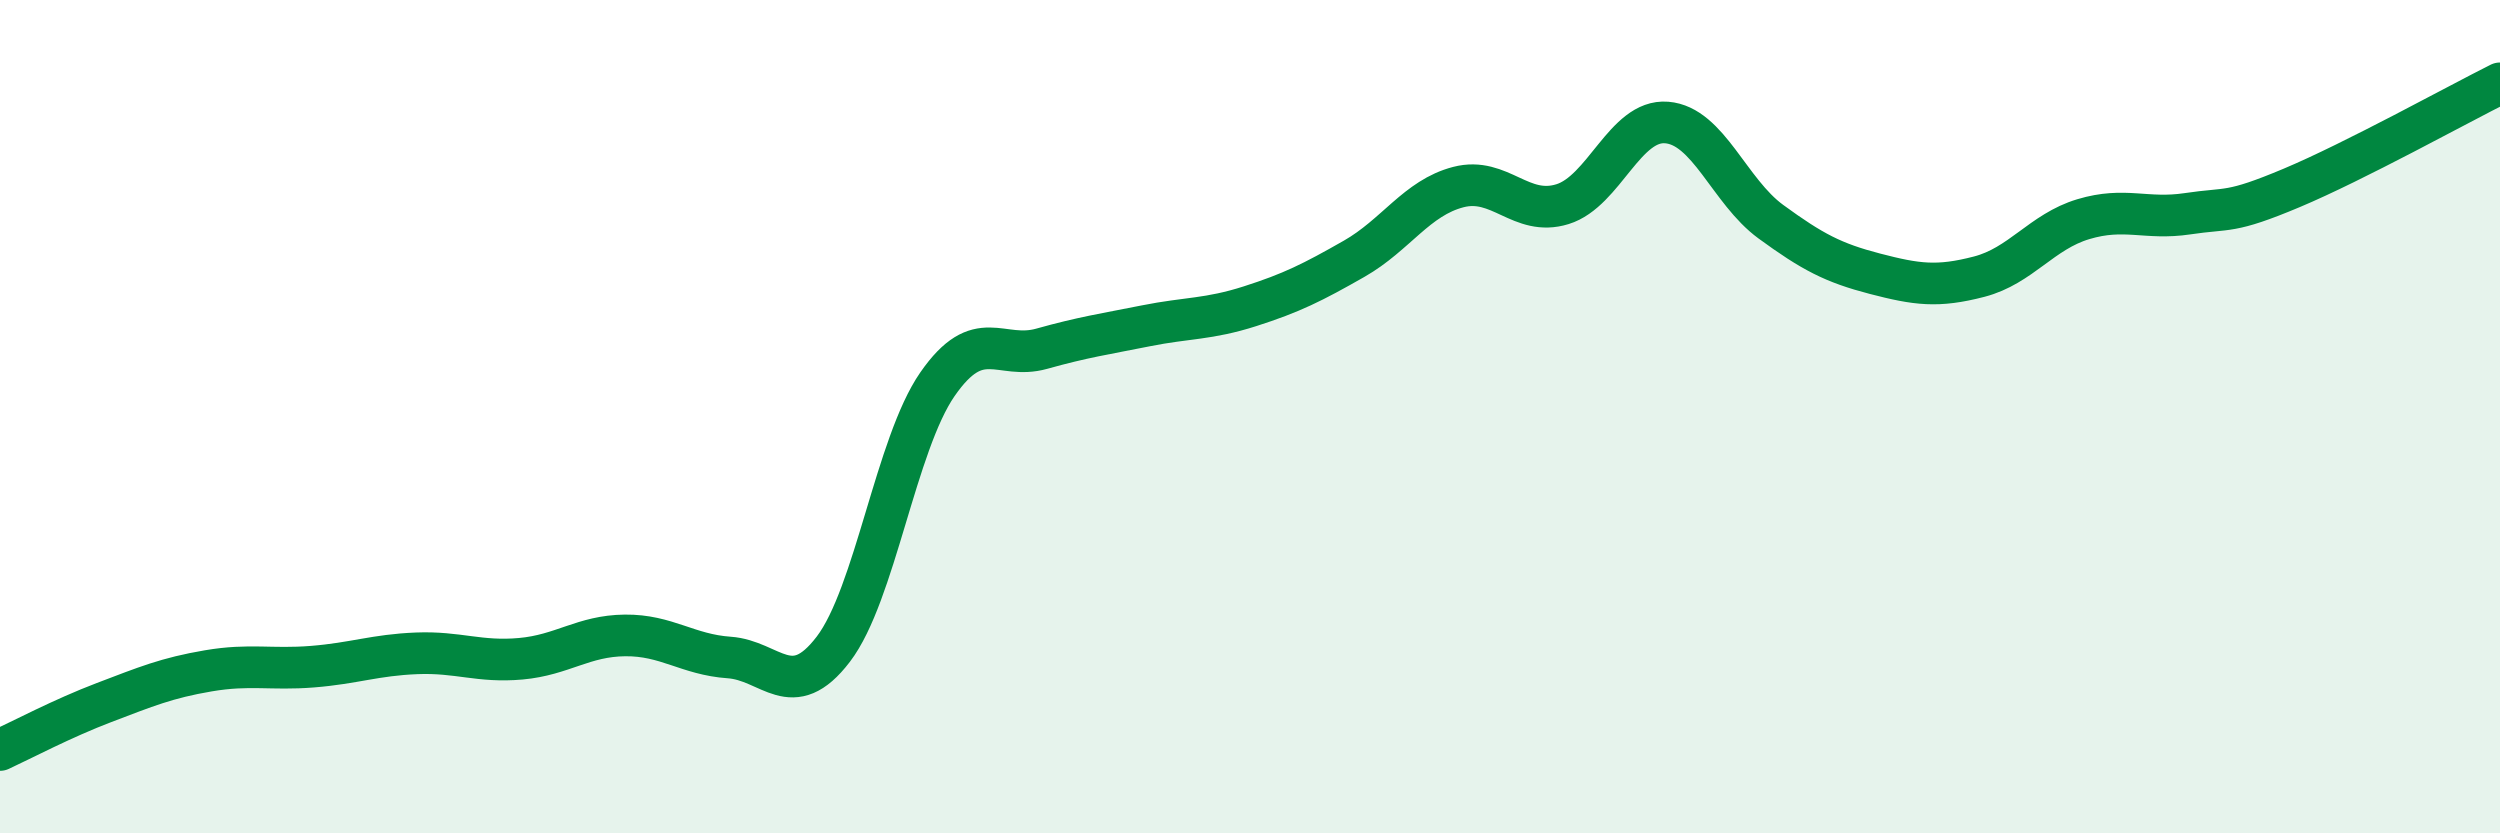
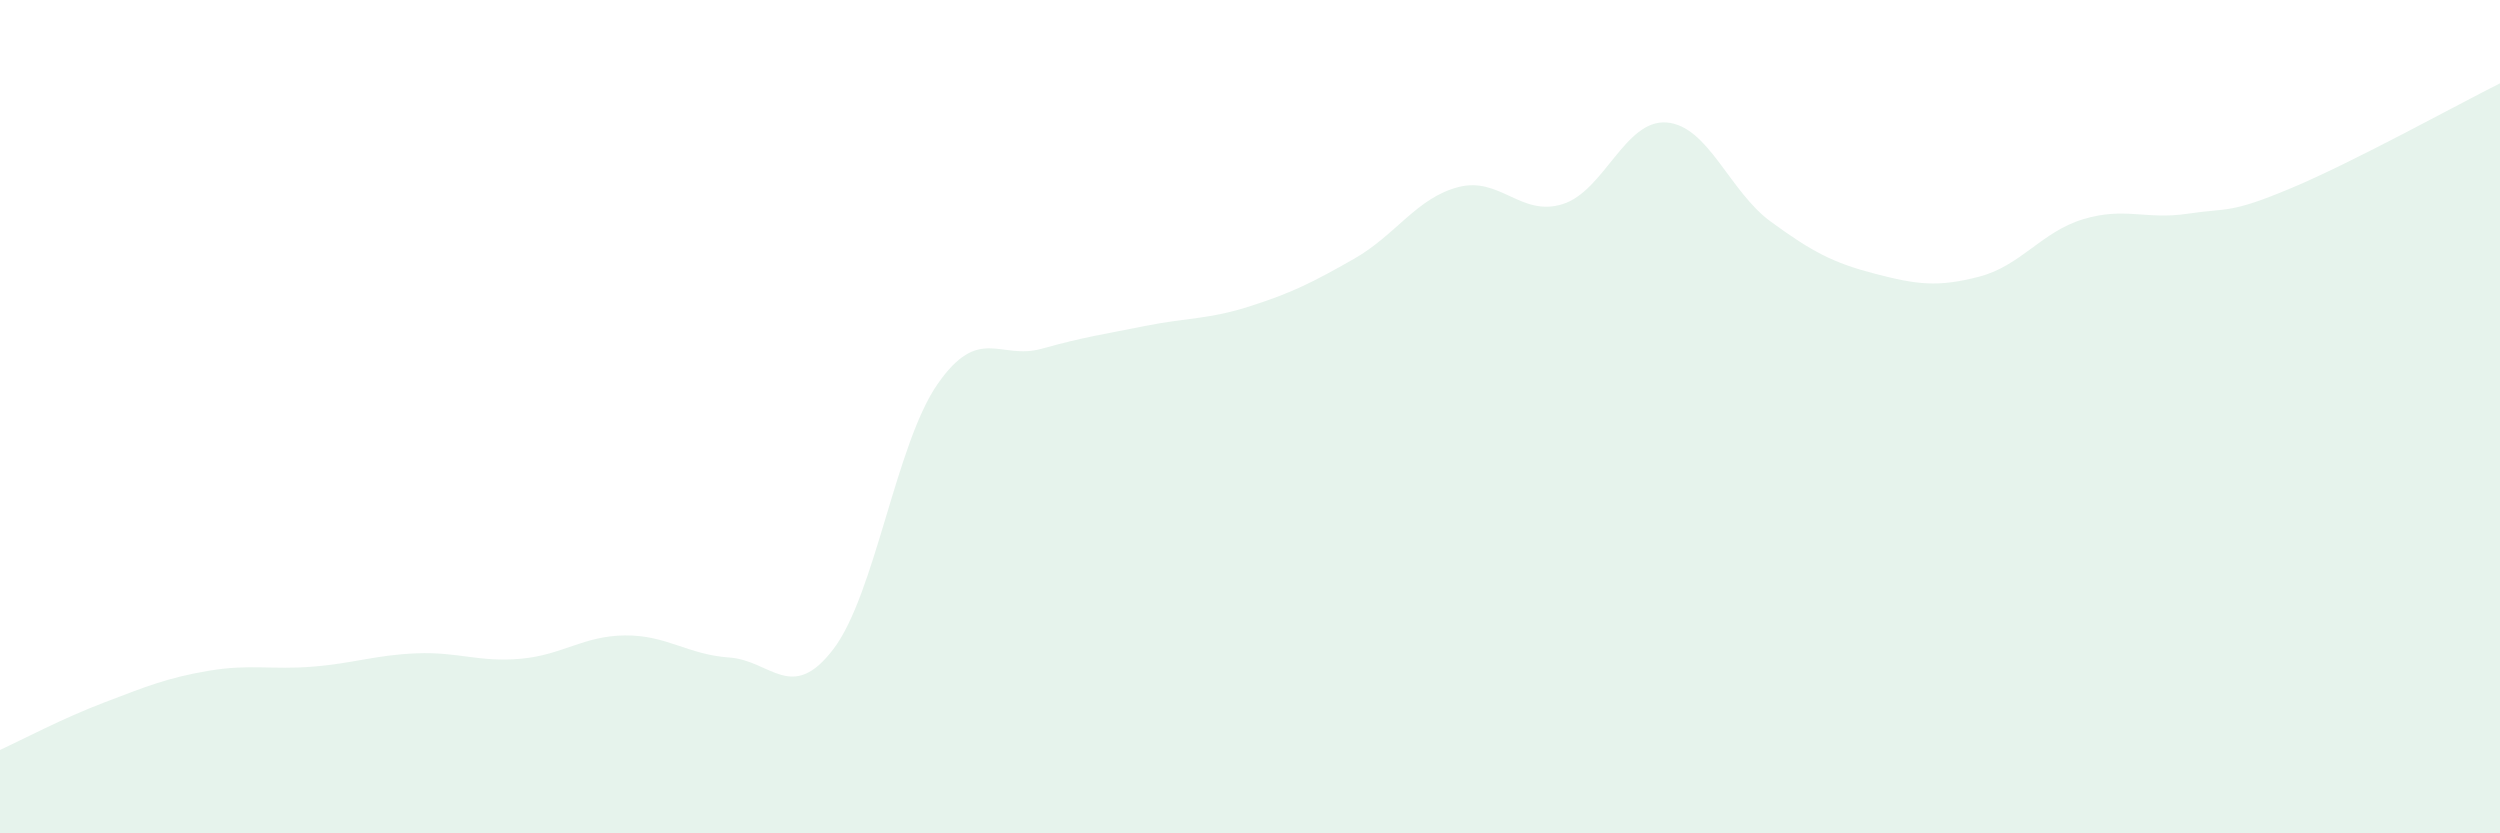
<svg xmlns="http://www.w3.org/2000/svg" width="60" height="20" viewBox="0 0 60 20">
  <path d="M 0,18 C 0.5,17.77 1.5,17.24 2.5,16.86 C 3.5,16.48 4,16.27 5,16.1 C 6,15.93 6.5,16.08 7.5,16 C 8.5,15.92 9,15.72 10,15.68 C 11,15.64 11.5,15.9 12.5,15.81 C 13.5,15.72 14,15.26 15,15.25 C 16,15.24 16.5,15.71 17.5,15.78 C 18.5,15.85 19,16.89 20,15.58 C 21,14.27 21.5,10.66 22.5,9.22 C 23.5,7.78 24,8.65 25,8.37 C 26,8.09 26.5,8.02 27.5,7.82 C 28.5,7.62 29,7.67 30,7.35 C 31,7.03 31.5,6.78 32.5,6.21 C 33.5,5.64 34,4.75 35,4.49 C 36,4.23 36.5,5.21 37.5,4.9 C 38.5,4.59 39,2.86 40,2.94 C 41,3.02 41.5,4.59 42.5,5.32 C 43.5,6.05 44,6.31 45,6.57 C 46,6.83 46.5,6.9 47.5,6.64 C 48.5,6.38 49,5.56 50,5.26 C 51,4.96 51.5,5.28 52.5,5.13 C 53.5,4.98 53.5,5.14 55,4.51 C 56.5,3.88 59,2.5 60,2L60 20L0 20Z" fill="#008740" opacity="0.1" stroke-linecap="round" stroke-linejoin="round" />
-   <path d="M 0,18 C 0.5,17.77 1.5,17.24 2.5,16.86 C 3.5,16.48 4,16.27 5,16.1 C 6,15.93 6.5,16.08 7.5,16 C 8.5,15.92 9,15.72 10,15.68 C 11,15.64 11.5,15.9 12.5,15.81 C 13.5,15.72 14,15.26 15,15.25 C 16,15.24 16.5,15.71 17.5,15.78 C 18.5,15.85 19,16.89 20,15.58 C 21,14.27 21.5,10.66 22.5,9.22 C 23.5,7.78 24,8.65 25,8.37 C 26,8.09 26.5,8.02 27.5,7.82 C 28.5,7.62 29,7.67 30,7.35 C 31,7.03 31.5,6.78 32.5,6.21 C 33.5,5.64 34,4.75 35,4.49 C 36,4.23 36.5,5.21 37.5,4.9 C 38.5,4.59 39,2.86 40,2.94 C 41,3.02 41.5,4.59 42.5,5.32 C 43.5,6.05 44,6.31 45,6.57 C 46,6.83 46.5,6.9 47.5,6.64 C 48.5,6.38 49,5.56 50,5.26 C 51,4.96 51.5,5.28 52.5,5.13 C 53.5,4.98 53.5,5.14 55,4.51 C 56.5,3.88 59,2.5 60,2" stroke="#008740" stroke-width="1" fill="none" stroke-linecap="round" stroke-linejoin="round" />
</svg>